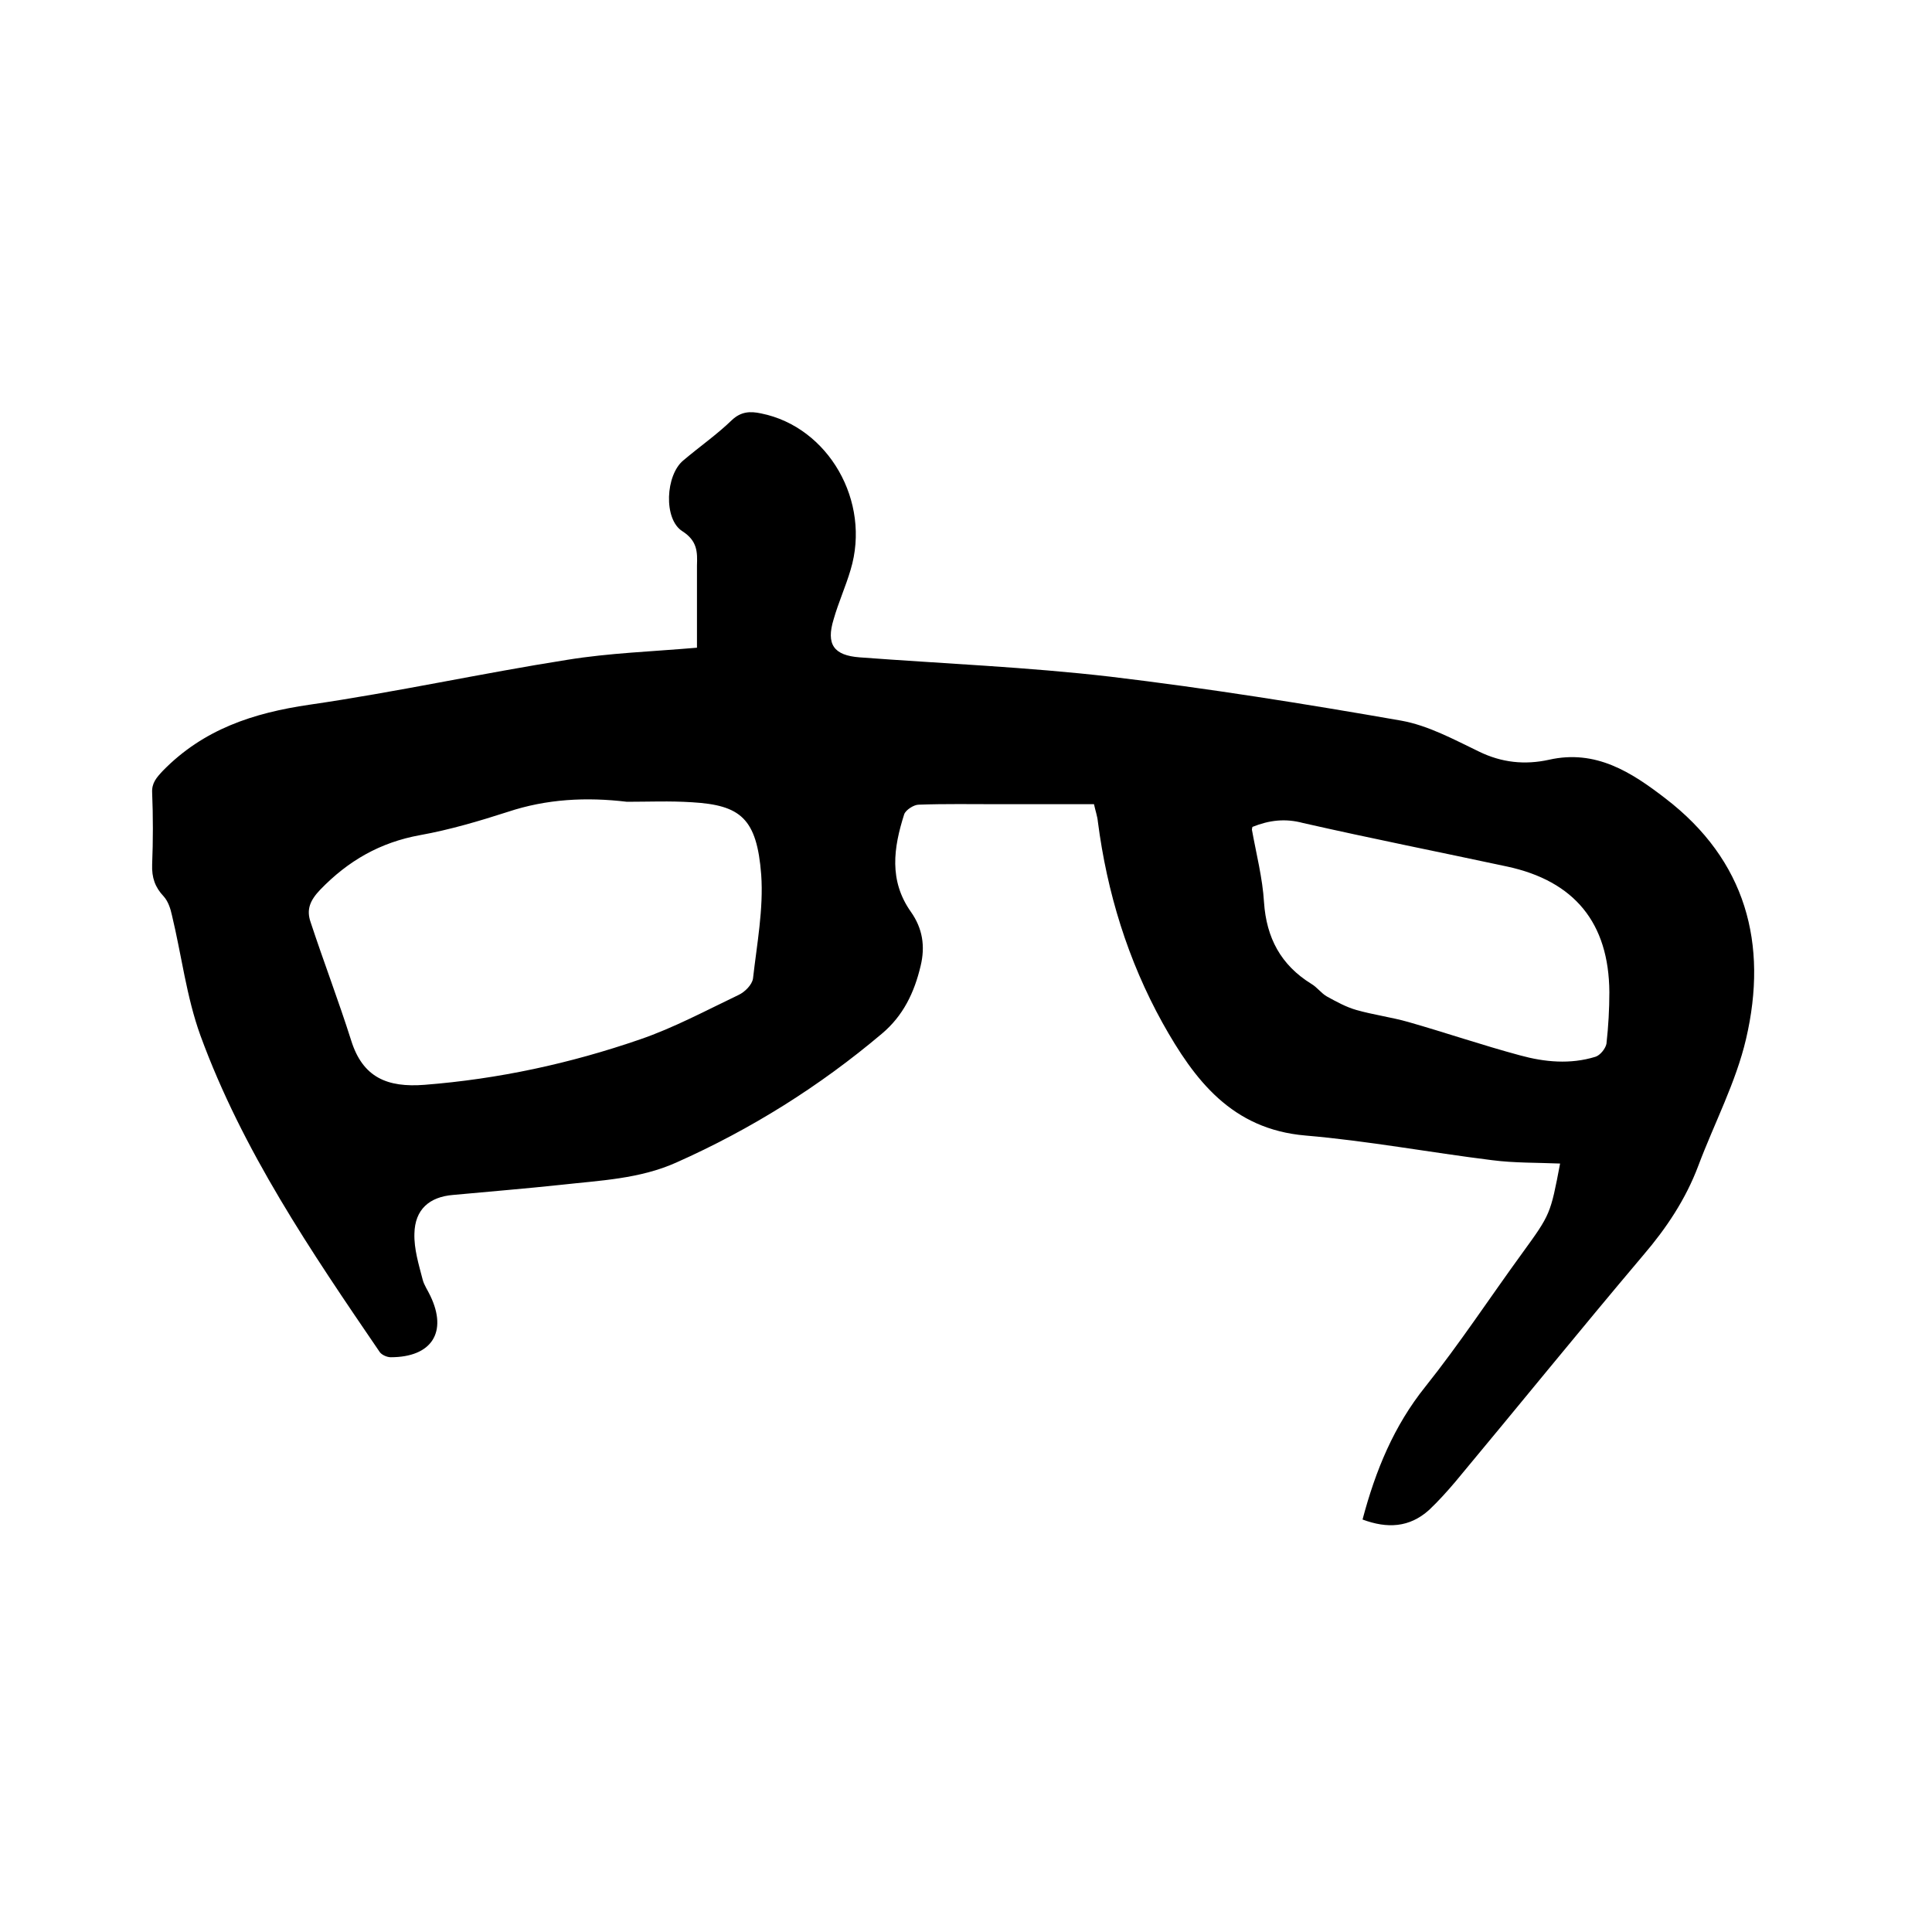
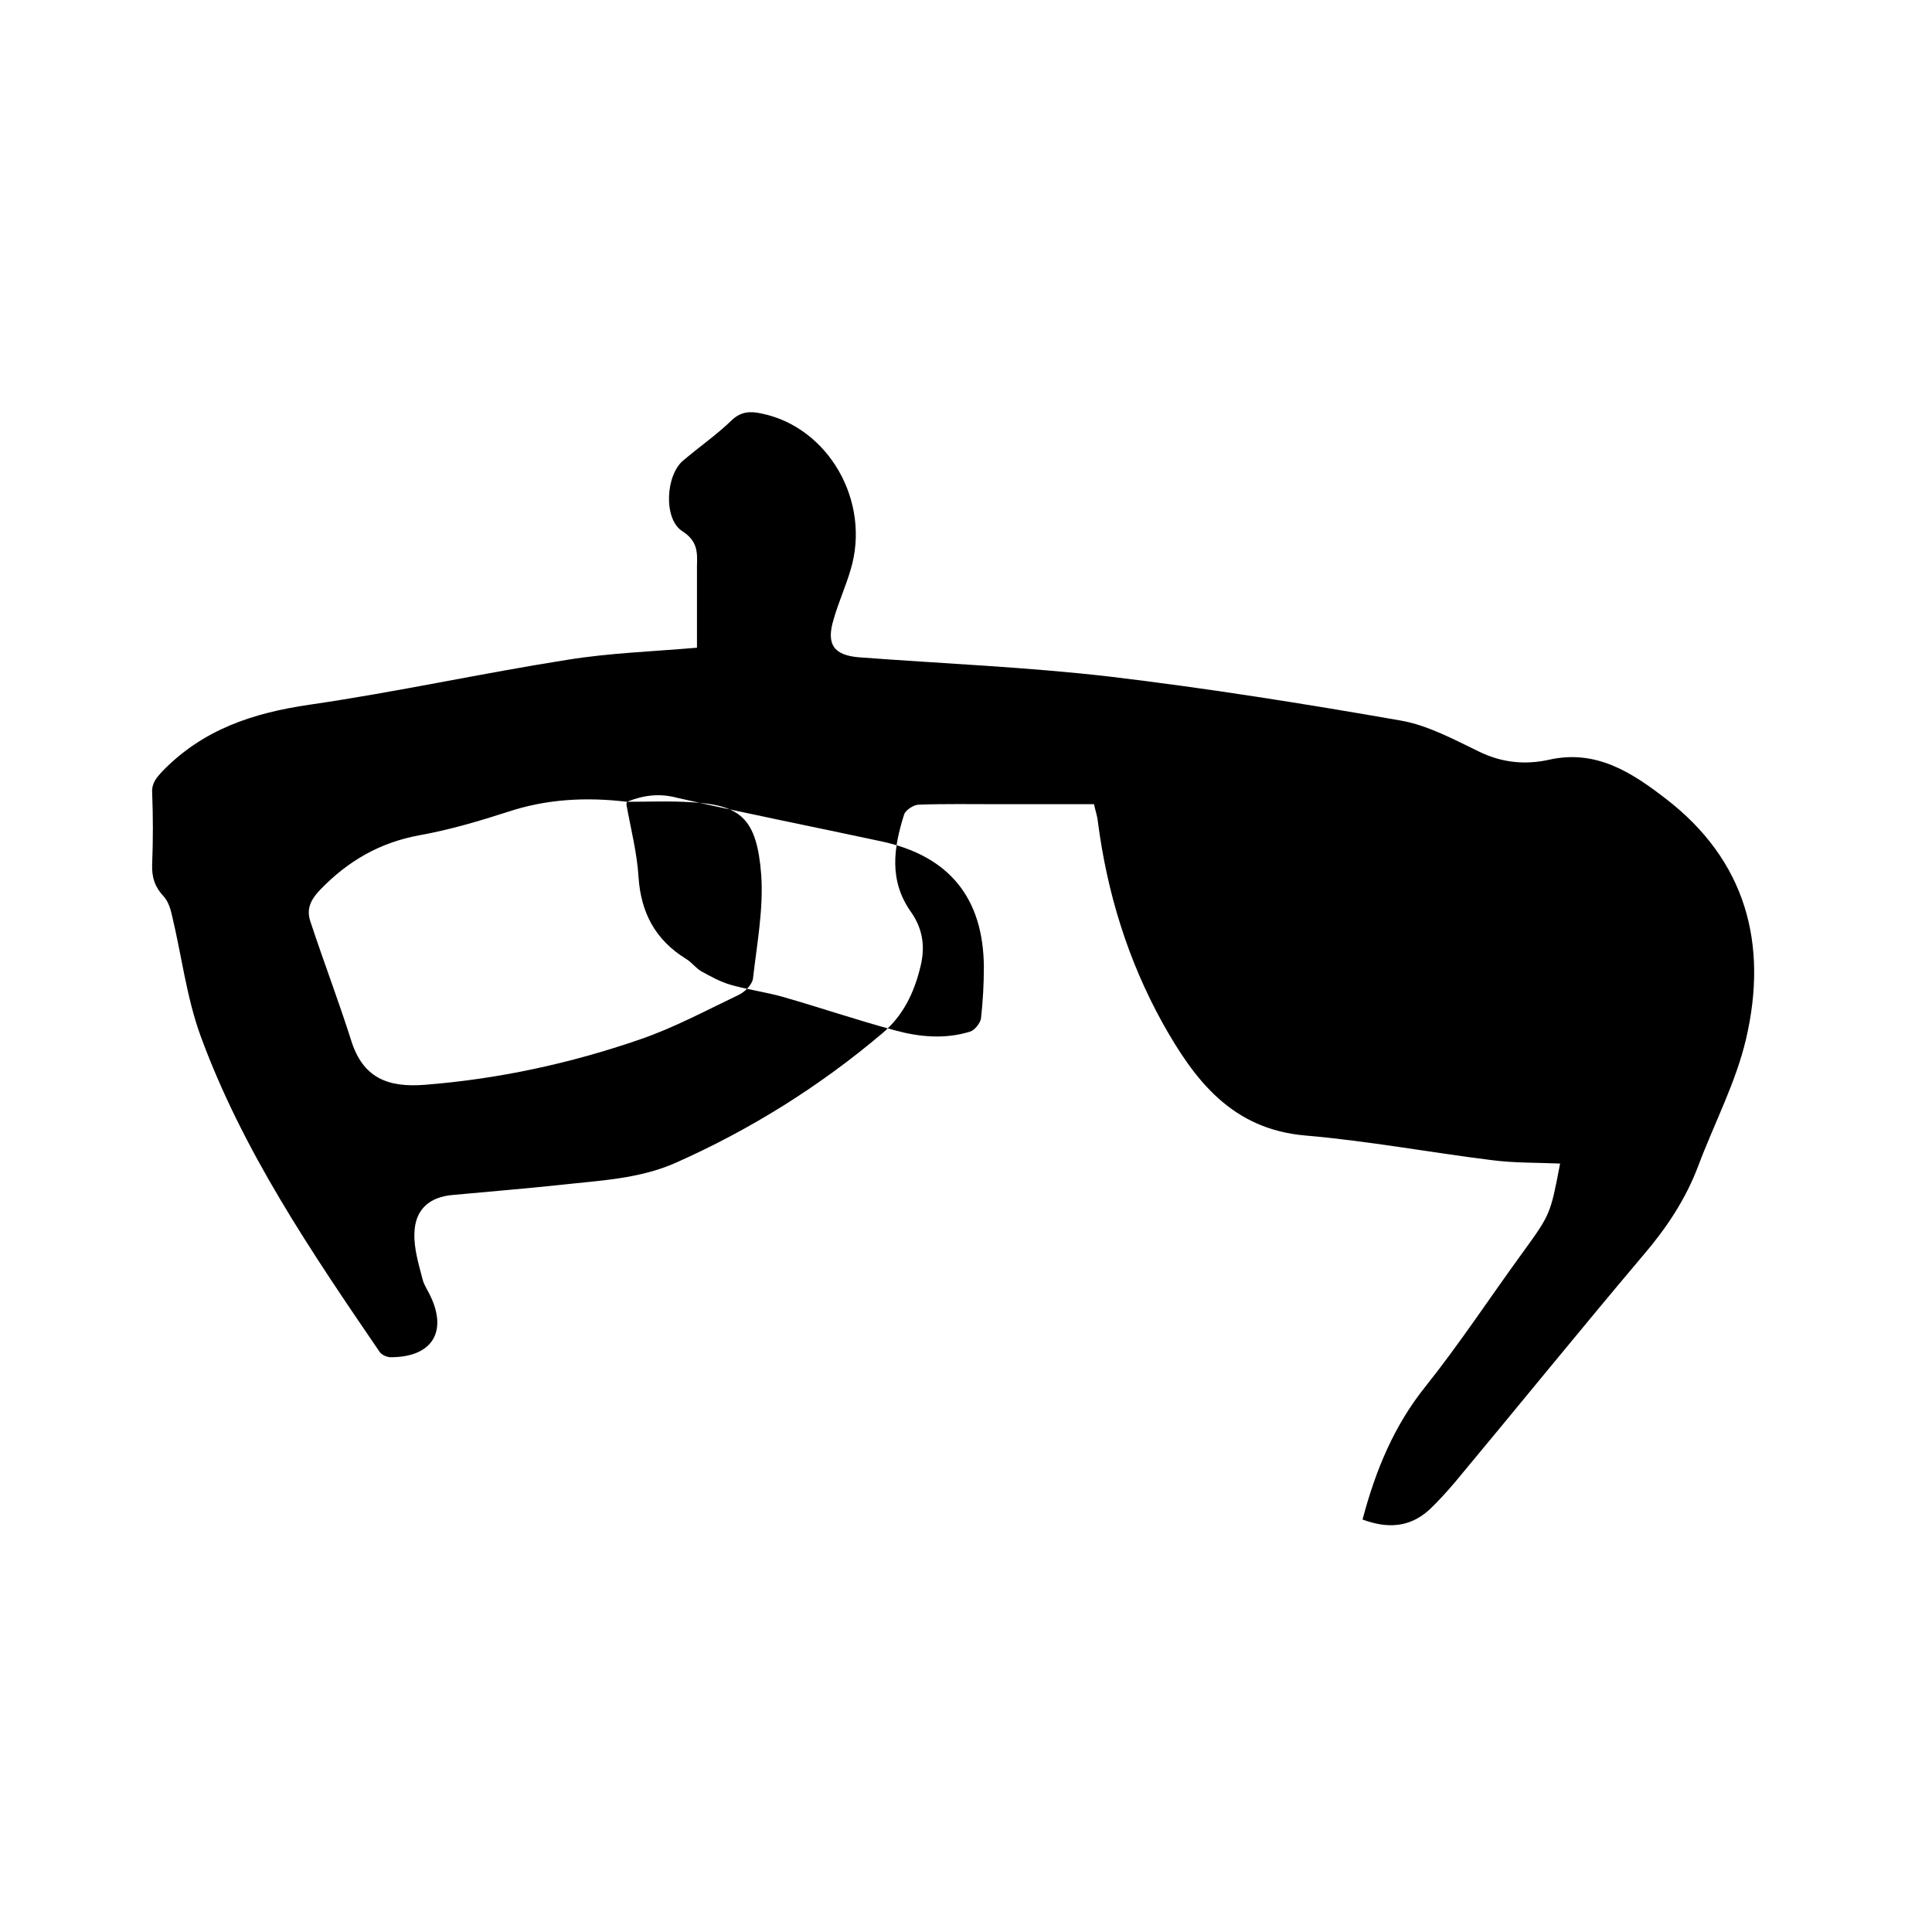
<svg xmlns="http://www.w3.org/2000/svg" enable-background="new 0 0 400 400" viewBox="0 0 400 400">
-   <path d="m282.1 314.6c2.7-10.2 6.5-19.4 13-27.5 7.1-8.9 13.4-18.5 20.1-27.7 5.8-8 5.8-8 7.8-18.5-4.7-.2-9.5-.1-14.1-.7-12.9-1.6-25.7-4-38.6-5.1-15.3-1.3-23-11.5-29.6-23.3-7.2-13-11.5-27-13.4-41.7-.1-1.1-.5-2.2-.8-3.6-6.7 0-13.2 0-19.8 0-5.5 0-11-.1-16.5.1-1 0-2.7 1.1-3 2-2.2 6.9-3.2 13.7 1.4 20.2 2.4 3.4 3 7.1 2 11.2-1.3 5.5-3.6 10.3-8 14-12.9 10.9-27.1 19.8-42.6 26.7-7.6 3.4-15.8 3.7-23.8 4.6-7.5.8-14.9 1.4-22.4 2.1-4.9.4-7.9 3-8 8-.1 3.2.9 6.4 1.7 9.5.3 1.2 1.1 2.3 1.6 3.4 3.6 7.5.3 12.7-8.2 12.7-.8 0-1.9-.5-2.3-1.1-14.2-20.8-28.4-41.7-37.1-65.5-2.9-8-3.9-16.6-5.9-24.9-.3-1.4-.8-2.9-1.7-3.9-1.8-1.9-2.5-3.9-2.4-6.6.2-5 .2-10 0-14.9-.1-2 .9-3.1 2.2-4.5 8.4-8.6 18.7-12 30.4-13.7 17.9-2.6 35.6-6.5 53.4-9.3 8.6-1.4 17.5-1.7 26.8-2.5 0-2.5 0-5 0-7.5 0-3.2 0-6.4 0-9.5.1-2.8.1-5.1-3-7.1-4-2.5-3.5-11.7.2-14.7 3.3-2.8 6.9-5.3 10-8.3 1.9-1.8 3.8-1.9 6.1-1.4 13.9 2.8 22.8 18.2 18.5 32.4-1 3.4-2.5 6.7-3.5 10.2-1.6 5.2 0 7.5 5.4 7.9 17.3 1.3 34.7 2 51.9 4 20.1 2.4 40.2 5.6 60.2 9.1 5.6 1 10.9 3.9 16.1 6.4 4.7 2.3 9.5 2.8 14.5 1.7 9.7-2.2 17.1 2.6 24.1 8 16.7 12.8 21.3 30.1 16.7 49.8-2.1 9-6.6 17.5-9.9 26.3-2.6 6.9-6.6 12.9-11.4 18.5-13.1 15.5-25.9 31.3-38.9 46.9-1.7 2-3.5 4-5.4 5.8-4.1 3.7-8.7 3.9-13.8 2zm-152.3-148.6c-8.4-1-16.6-.6-24.7 2.1-5.9 1.9-12 3.7-18.1 4.8-8.3 1.5-14.9 5.3-20.7 11.3-2.1 2.2-2.9 4.1-2 6.7 2.7 8.2 5.8 16.3 8.4 24.5 2.4 7.7 7.5 9.8 15.2 9.2 15.3-1.2 30.1-4.4 44.6-9.4 7-2.4 13.7-6 20.4-9.2 1.3-.6 2.8-2.1 3-3.4.8-7.1 2.2-14.4 1.7-21.5-.9-11.7-4.3-14.4-14.3-15-4.6-.3-9.1-.1-13.5-.1zm129.5 5.2c-.1.4-.1.5-.1.6.9 5 2.2 10 2.5 15 .5 7.4 3.5 13 9.8 16.9 1.2.7 2 1.9 3.2 2.6 2 1.1 4 2.2 6.1 2.8 3.5 1 7.3 1.5 10.8 2.5 7.7 2.2 15.3 4.8 23.1 6.9 5.1 1.4 10.4 1.9 15.6.3 1-.3 2.1-1.7 2.3-2.7.4-3.6.6-7.2.6-10.7-.1-14.3-7.2-23-21.2-26s-28.1-5.8-42.2-9c-3.7-1-7-.6-10.5.8z" />
+   <path d="m282.1 314.6c2.7-10.2 6.5-19.4 13-27.5 7.1-8.9 13.4-18.5 20.1-27.7 5.8-8 5.8-8 7.8-18.5-4.7-.2-9.5-.1-14.1-.7-12.9-1.6-25.7-4-38.6-5.1-15.3-1.3-23-11.5-29.6-23.3-7.2-13-11.5-27-13.4-41.7-.1-1.1-.5-2.2-.8-3.6-6.7 0-13.2 0-19.8 0-5.5 0-11-.1-16.5.1-1 0-2.7 1.1-3 2-2.2 6.9-3.2 13.7 1.4 20.2 2.4 3.4 3 7.1 2 11.2-1.3 5.5-3.6 10.3-8 14-12.9 10.9-27.1 19.8-42.6 26.7-7.6 3.4-15.8 3.7-23.8 4.6-7.5.8-14.9 1.4-22.4 2.1-4.9.4-7.9 3-8 8-.1 3.2.9 6.4 1.7 9.5.3 1.2 1.1 2.3 1.6 3.4 3.6 7.5.3 12.7-8.2 12.7-.8 0-1.9-.5-2.3-1.1-14.2-20.8-28.4-41.7-37.1-65.5-2.9-8-3.9-16.6-5.9-24.9-.3-1.4-.8-2.9-1.7-3.9-1.8-1.9-2.5-3.9-2.4-6.6.2-5 .2-10 0-14.9-.1-2 .9-3.1 2.2-4.5 8.4-8.6 18.7-12 30.4-13.7 17.9-2.6 35.6-6.5 53.4-9.3 8.6-1.4 17.5-1.7 26.8-2.5 0-2.5 0-5 0-7.5 0-3.2 0-6.4 0-9.5.1-2.8.1-5.1-3-7.1-4-2.5-3.5-11.7.2-14.7 3.3-2.8 6.9-5.3 10-8.3 1.9-1.8 3.8-1.9 6.1-1.4 13.9 2.8 22.8 18.2 18.5 32.4-1 3.4-2.5 6.7-3.5 10.2-1.6 5.2 0 7.5 5.4 7.9 17.3 1.3 34.7 2 51.9 4 20.1 2.4 40.2 5.6 60.2 9.1 5.6 1 10.9 3.9 16.1 6.4 4.7 2.3 9.5 2.8 14.5 1.7 9.7-2.2 17.1 2.6 24.1 8 16.7 12.8 21.3 30.1 16.7 49.8-2.1 9-6.6 17.5-9.9 26.3-2.6 6.9-6.6 12.9-11.4 18.5-13.1 15.5-25.9 31.3-38.9 46.9-1.7 2-3.5 4-5.4 5.8-4.1 3.7-8.7 3.9-13.8 2zm-152.3-148.6c-8.4-1-16.6-.6-24.7 2.1-5.9 1.9-12 3.7-18.1 4.8-8.3 1.5-14.9 5.3-20.7 11.3-2.1 2.2-2.9 4.1-2 6.7 2.7 8.2 5.8 16.3 8.4 24.5 2.4 7.7 7.5 9.8 15.2 9.2 15.3-1.2 30.1-4.4 44.6-9.4 7-2.4 13.7-6 20.4-9.2 1.3-.6 2.8-2.1 3-3.4.8-7.1 2.2-14.4 1.7-21.5-.9-11.7-4.3-14.4-14.3-15-4.6-.3-9.1-.1-13.5-.1zc-.1.4-.1.5-.1.6.9 5 2.2 10 2.5 15 .5 7.4 3.5 13 9.8 16.9 1.2.7 2 1.9 3.2 2.6 2 1.1 4 2.2 6.1 2.8 3.5 1 7.3 1.5 10.8 2.5 7.7 2.2 15.3 4.8 23.1 6.9 5.1 1.4 10.4 1.9 15.6.3 1-.3 2.1-1.7 2.3-2.7.4-3.6.6-7.2.6-10.7-.1-14.3-7.2-23-21.2-26s-28.1-5.8-42.2-9c-3.7-1-7-.6-10.5.8z" />
</svg>